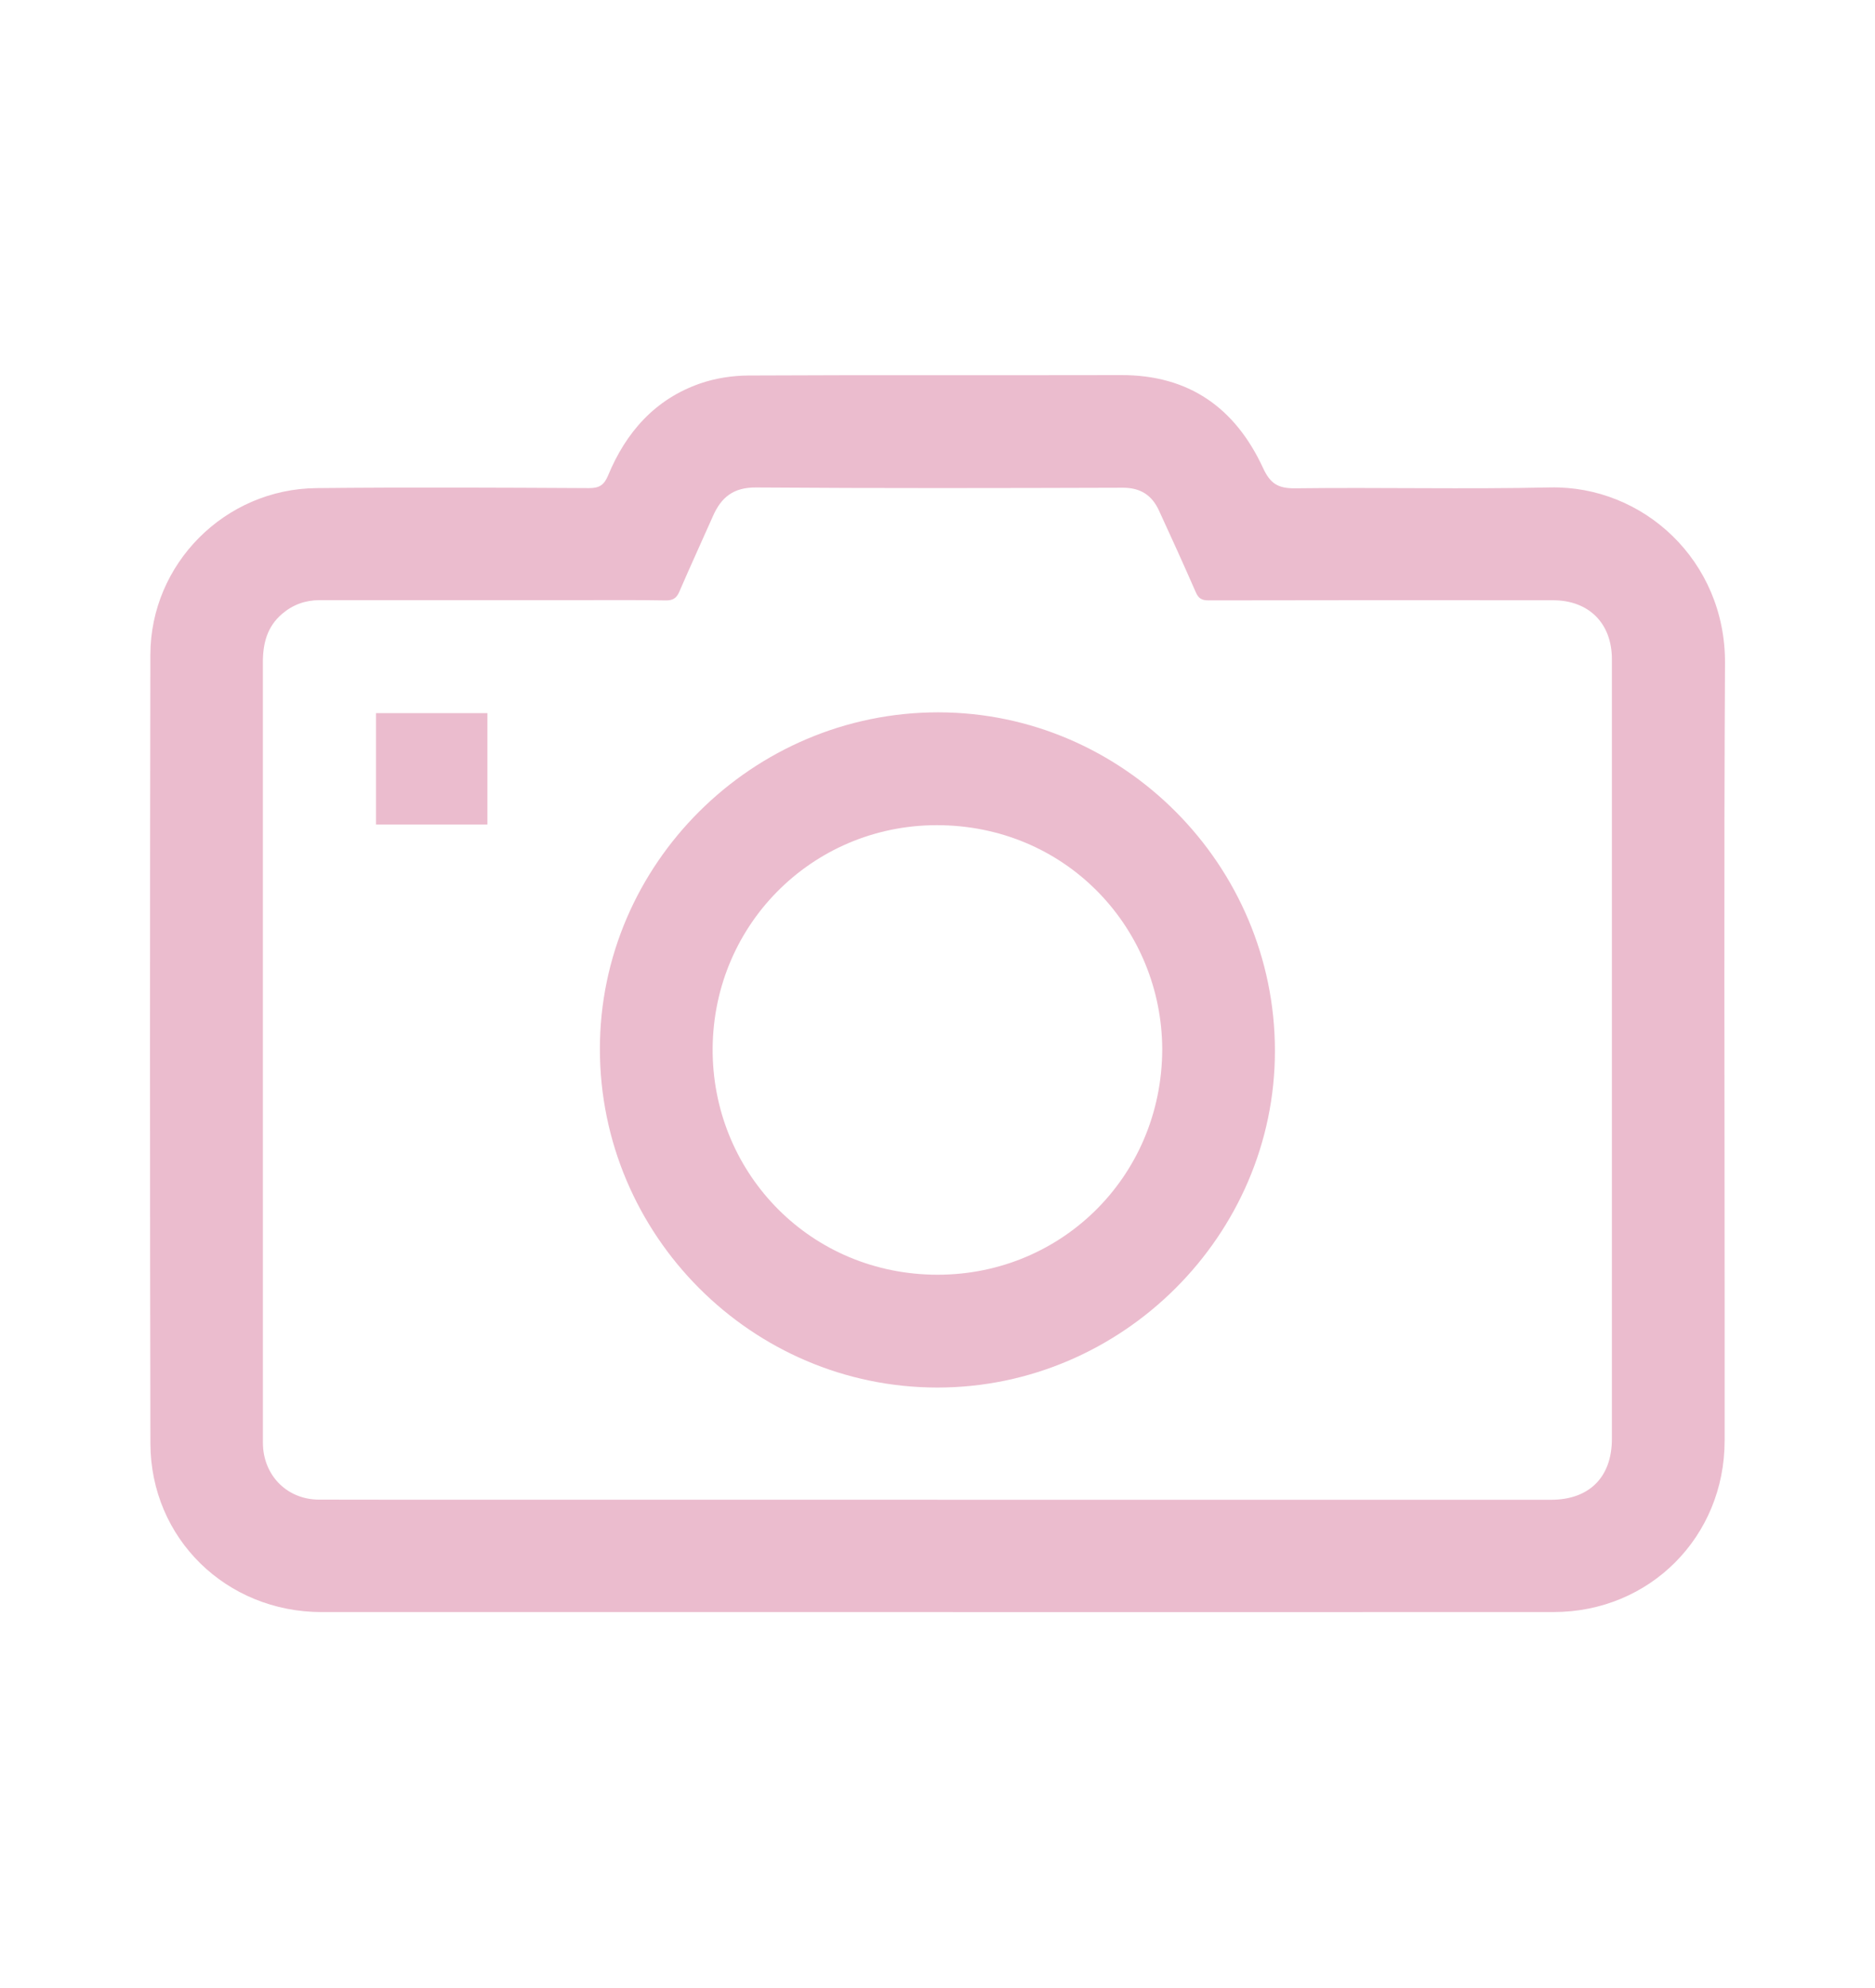
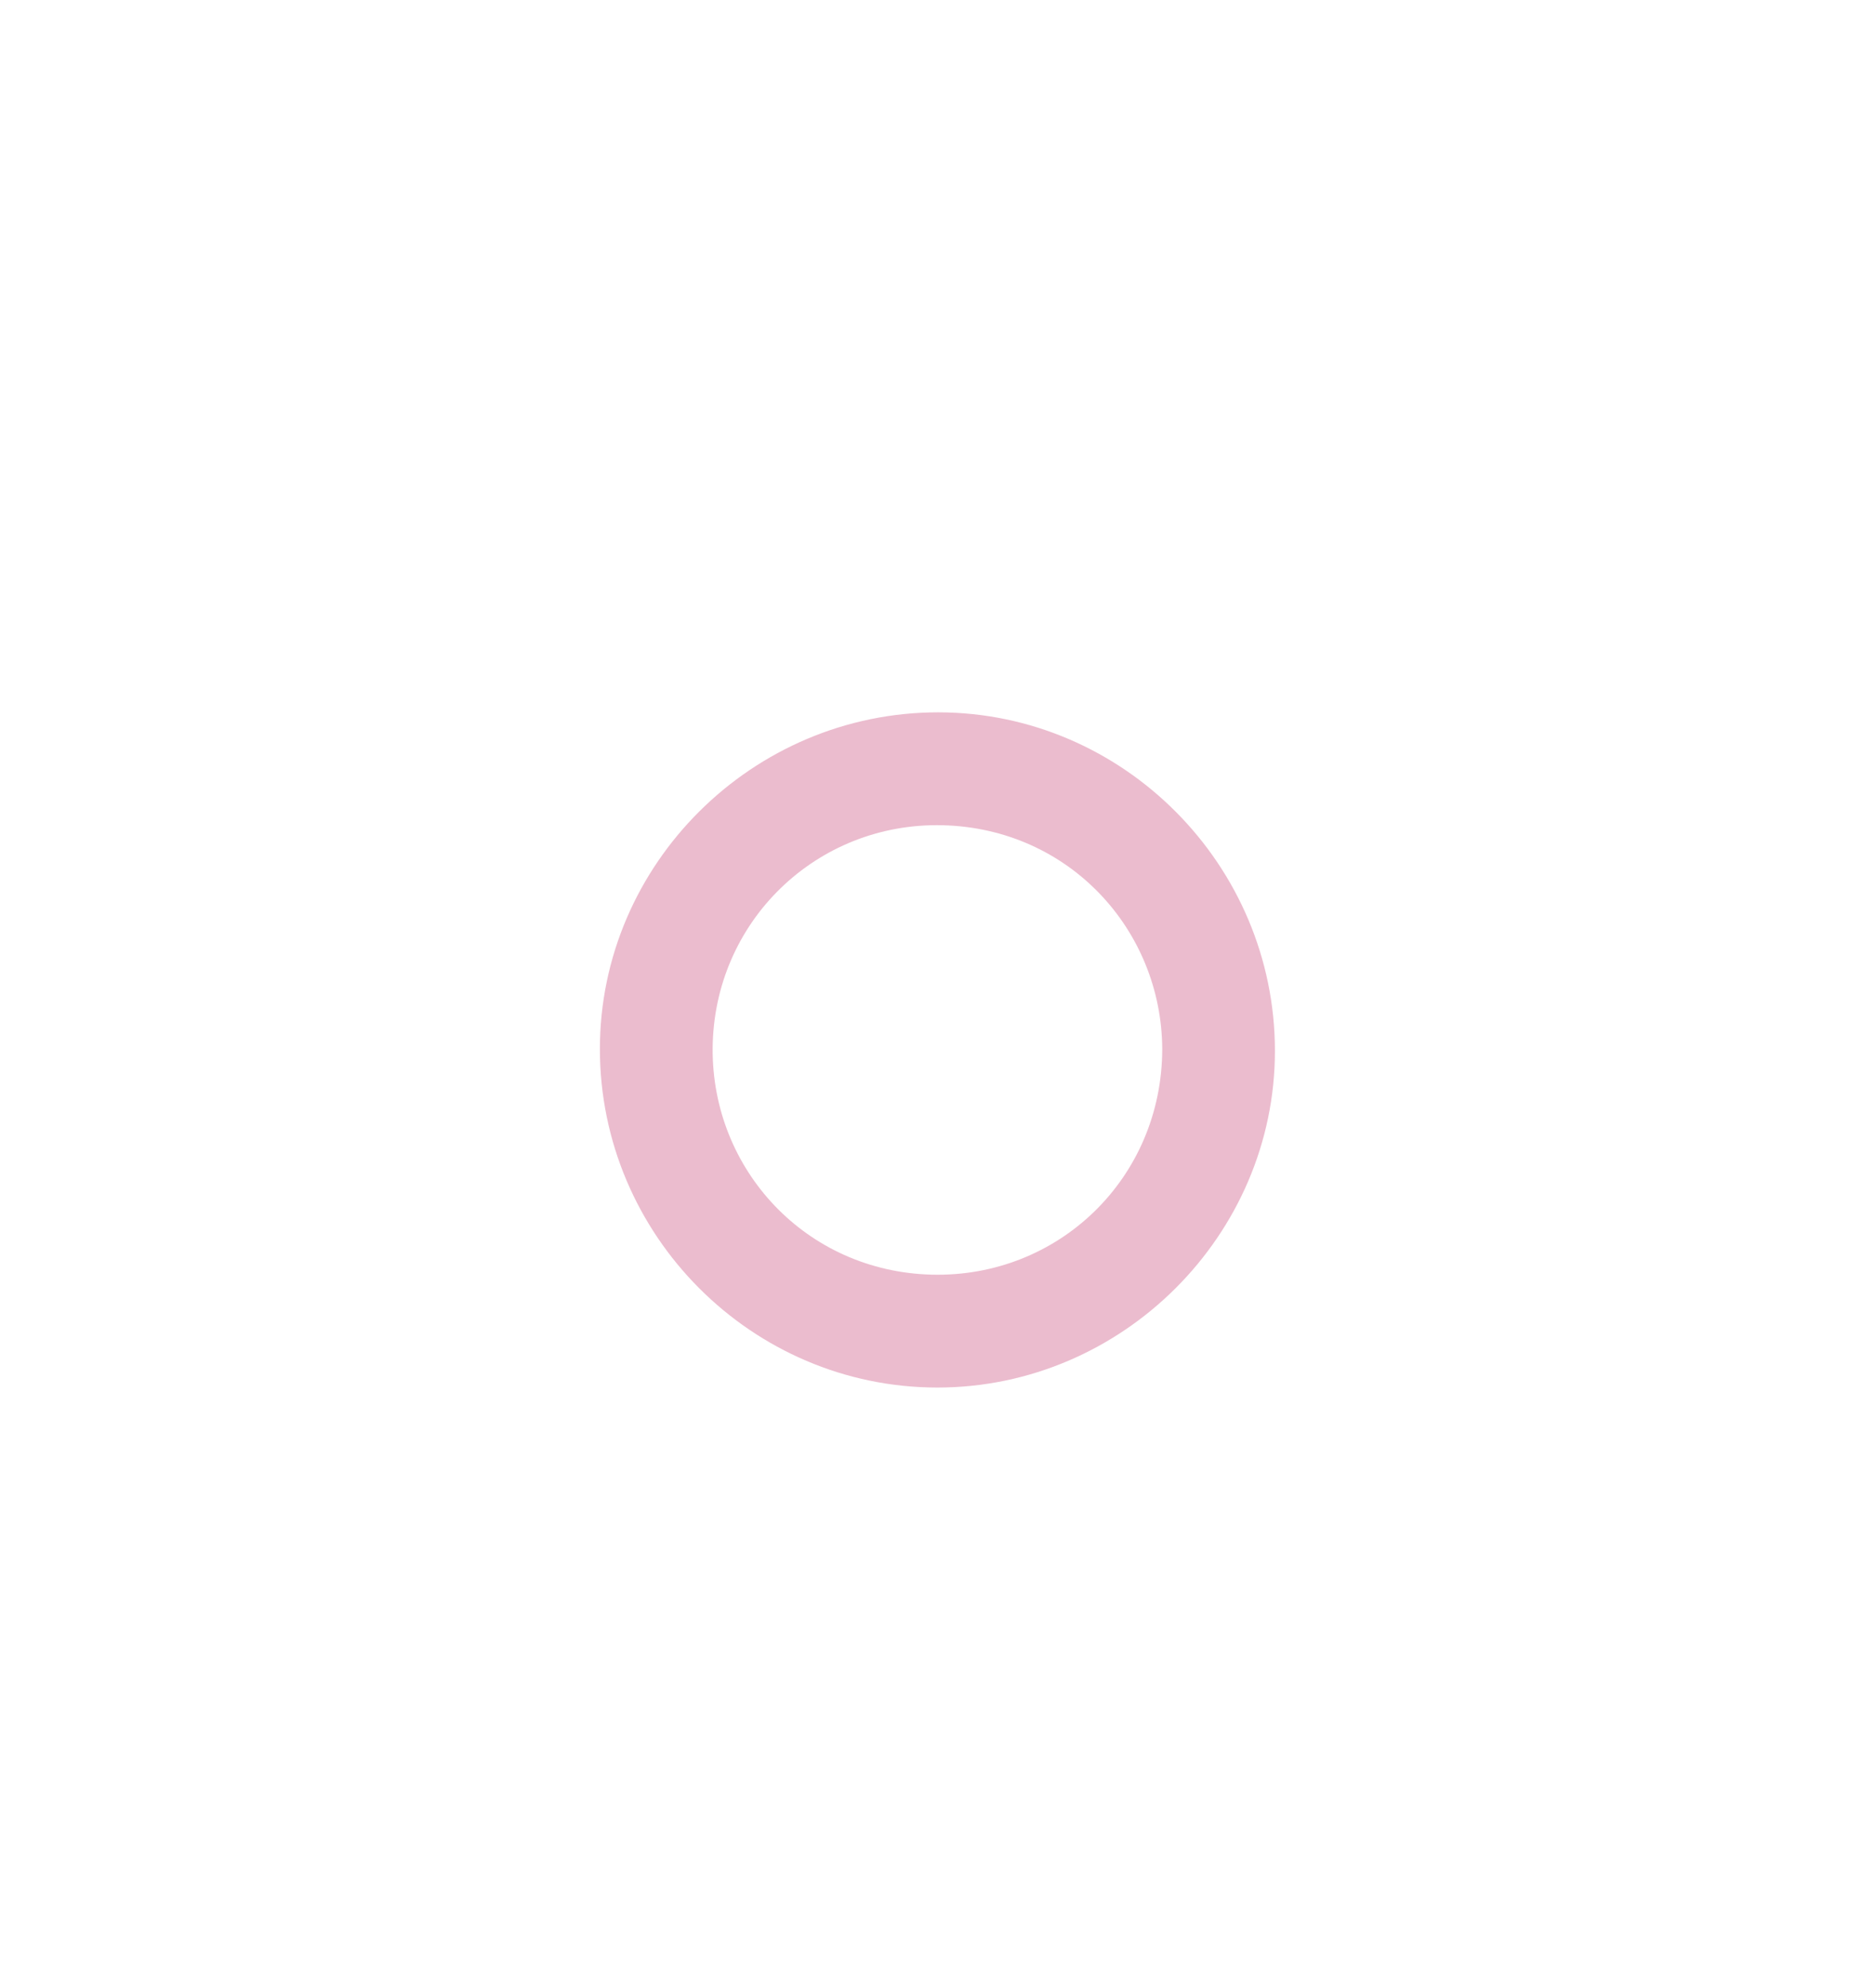
<svg xmlns="http://www.w3.org/2000/svg" width="50px" height="53px" viewBox="0 0 50 53" version="1.1">
  <title>ico_rezeptfoto_lp</title>
  <g id="ico_rezeptfoto_lp" stroke="none" stroke-width="1" fill="none" fill-rule="evenodd">
    <g id="Group-8" transform="translate(4, 10)" fill="#EBBCCE">
-       <path d="M20.999,29.982 L20.999,29.984 C26.453,29.984 31.906,29.984 37.36,29.984 C38.378,29.984 38.984,29.385 38.984,28.36 C38.985,21.431 38.985,14.503 38.984,7.574 C38.984,6.618 38.37,6.005 37.418,6.003 C34.355,6 31.29,5.999 28.225,6.006 C28.043,6.006 27.959,5.951 27.889,5.792 C27.569,5.061 27.24,4.334 26.905,3.609 C26.718,3.202 26.411,3 25.939,3.003 C22.679,3.013 19.419,3.02 16.159,2.996 C15.561,2.992 15.235,3.255 15.015,3.753 C14.717,4.425 14.409,5.095 14.118,5.769 C14.041,5.951 13.941,6.012 13.742,6.007 C12.961,5.993 12.179,6 11.397,6 C9.106,6 6.814,5.999 4.522,6 C4.145,6 3.811,6.119 3.521,6.367 C3.122,6.709 3.01,7.155 3.01,7.657 C3.011,14.559 3.011,21.461 3.011,28.361 C3.011,28.424 3.01,28.486 3.013,28.549 C3.056,29.372 3.679,29.977 4.504,29.98 C6.006,29.985 7.507,29.982 9.008,29.982 C13.005,29.982 17.002,29.982 20.999,29.982 M20.992,32.978 C15.52,32.978 10.049,32.978 4.578,32.978 C2.036,32.978 0.017,31.018 0.011,28.482 C-0.004,21.473 -0.003,14.465 0.01,7.456 C0.014,5.027 2.001,3.037 4.437,3.013 C6.861,2.988 9.286,3 11.711,3.013 C11.99,3.014 12.111,2.923 12.214,2.68 C12.692,1.522 13.471,0.638 14.678,0.221 C15.079,0.083 15.526,0.014 15.953,0.011 C19.267,-0.006 22.579,0.008 25.893,2.62953157e-05 C27.705,-0.006 28.939,0.875 29.679,2.472 C29.872,2.892 30.079,3.023 30.535,3.018 C32.801,2.99 35.066,3.045 37.33,2.995 C39.824,2.94 42.015,4.952 42,7.68 C41.969,13.32 41.99,18.96 41.99,24.601 C41.99,25.871 41.992,27.14 41.99,28.41 C41.989,30.971 39.992,32.976 37.433,32.977 C31.954,32.98 26.473,32.978 20.992,32.978" id="Fill-1" />
      <path d="M26.993,17.966 C26.977,14.791 24.508,12.085 21.139,12.001 C17.776,11.917 15.028,14.574 15.004,17.949 C14.983,21.185 17.495,23.895 20.842,23.982 C24.226,24.069 26.988,21.409 26.993,17.966 M29.998,18.015 C30,22.928 25.926,26.992 20.999,26.992 C16.049,26.992 11.997,22.931 11.997,17.965 C11.997,13.037 16.071,8.987 21.024,8.991 C25.954,8.995 29.997,13.062 29.998,18.015" id="Fill-4" />
-       <polygon id="Fill-6" points="6.027 11.982 8.997 11.982 8.997 9.012 6.027 9.012" />
    </g>
  </g>
</svg>